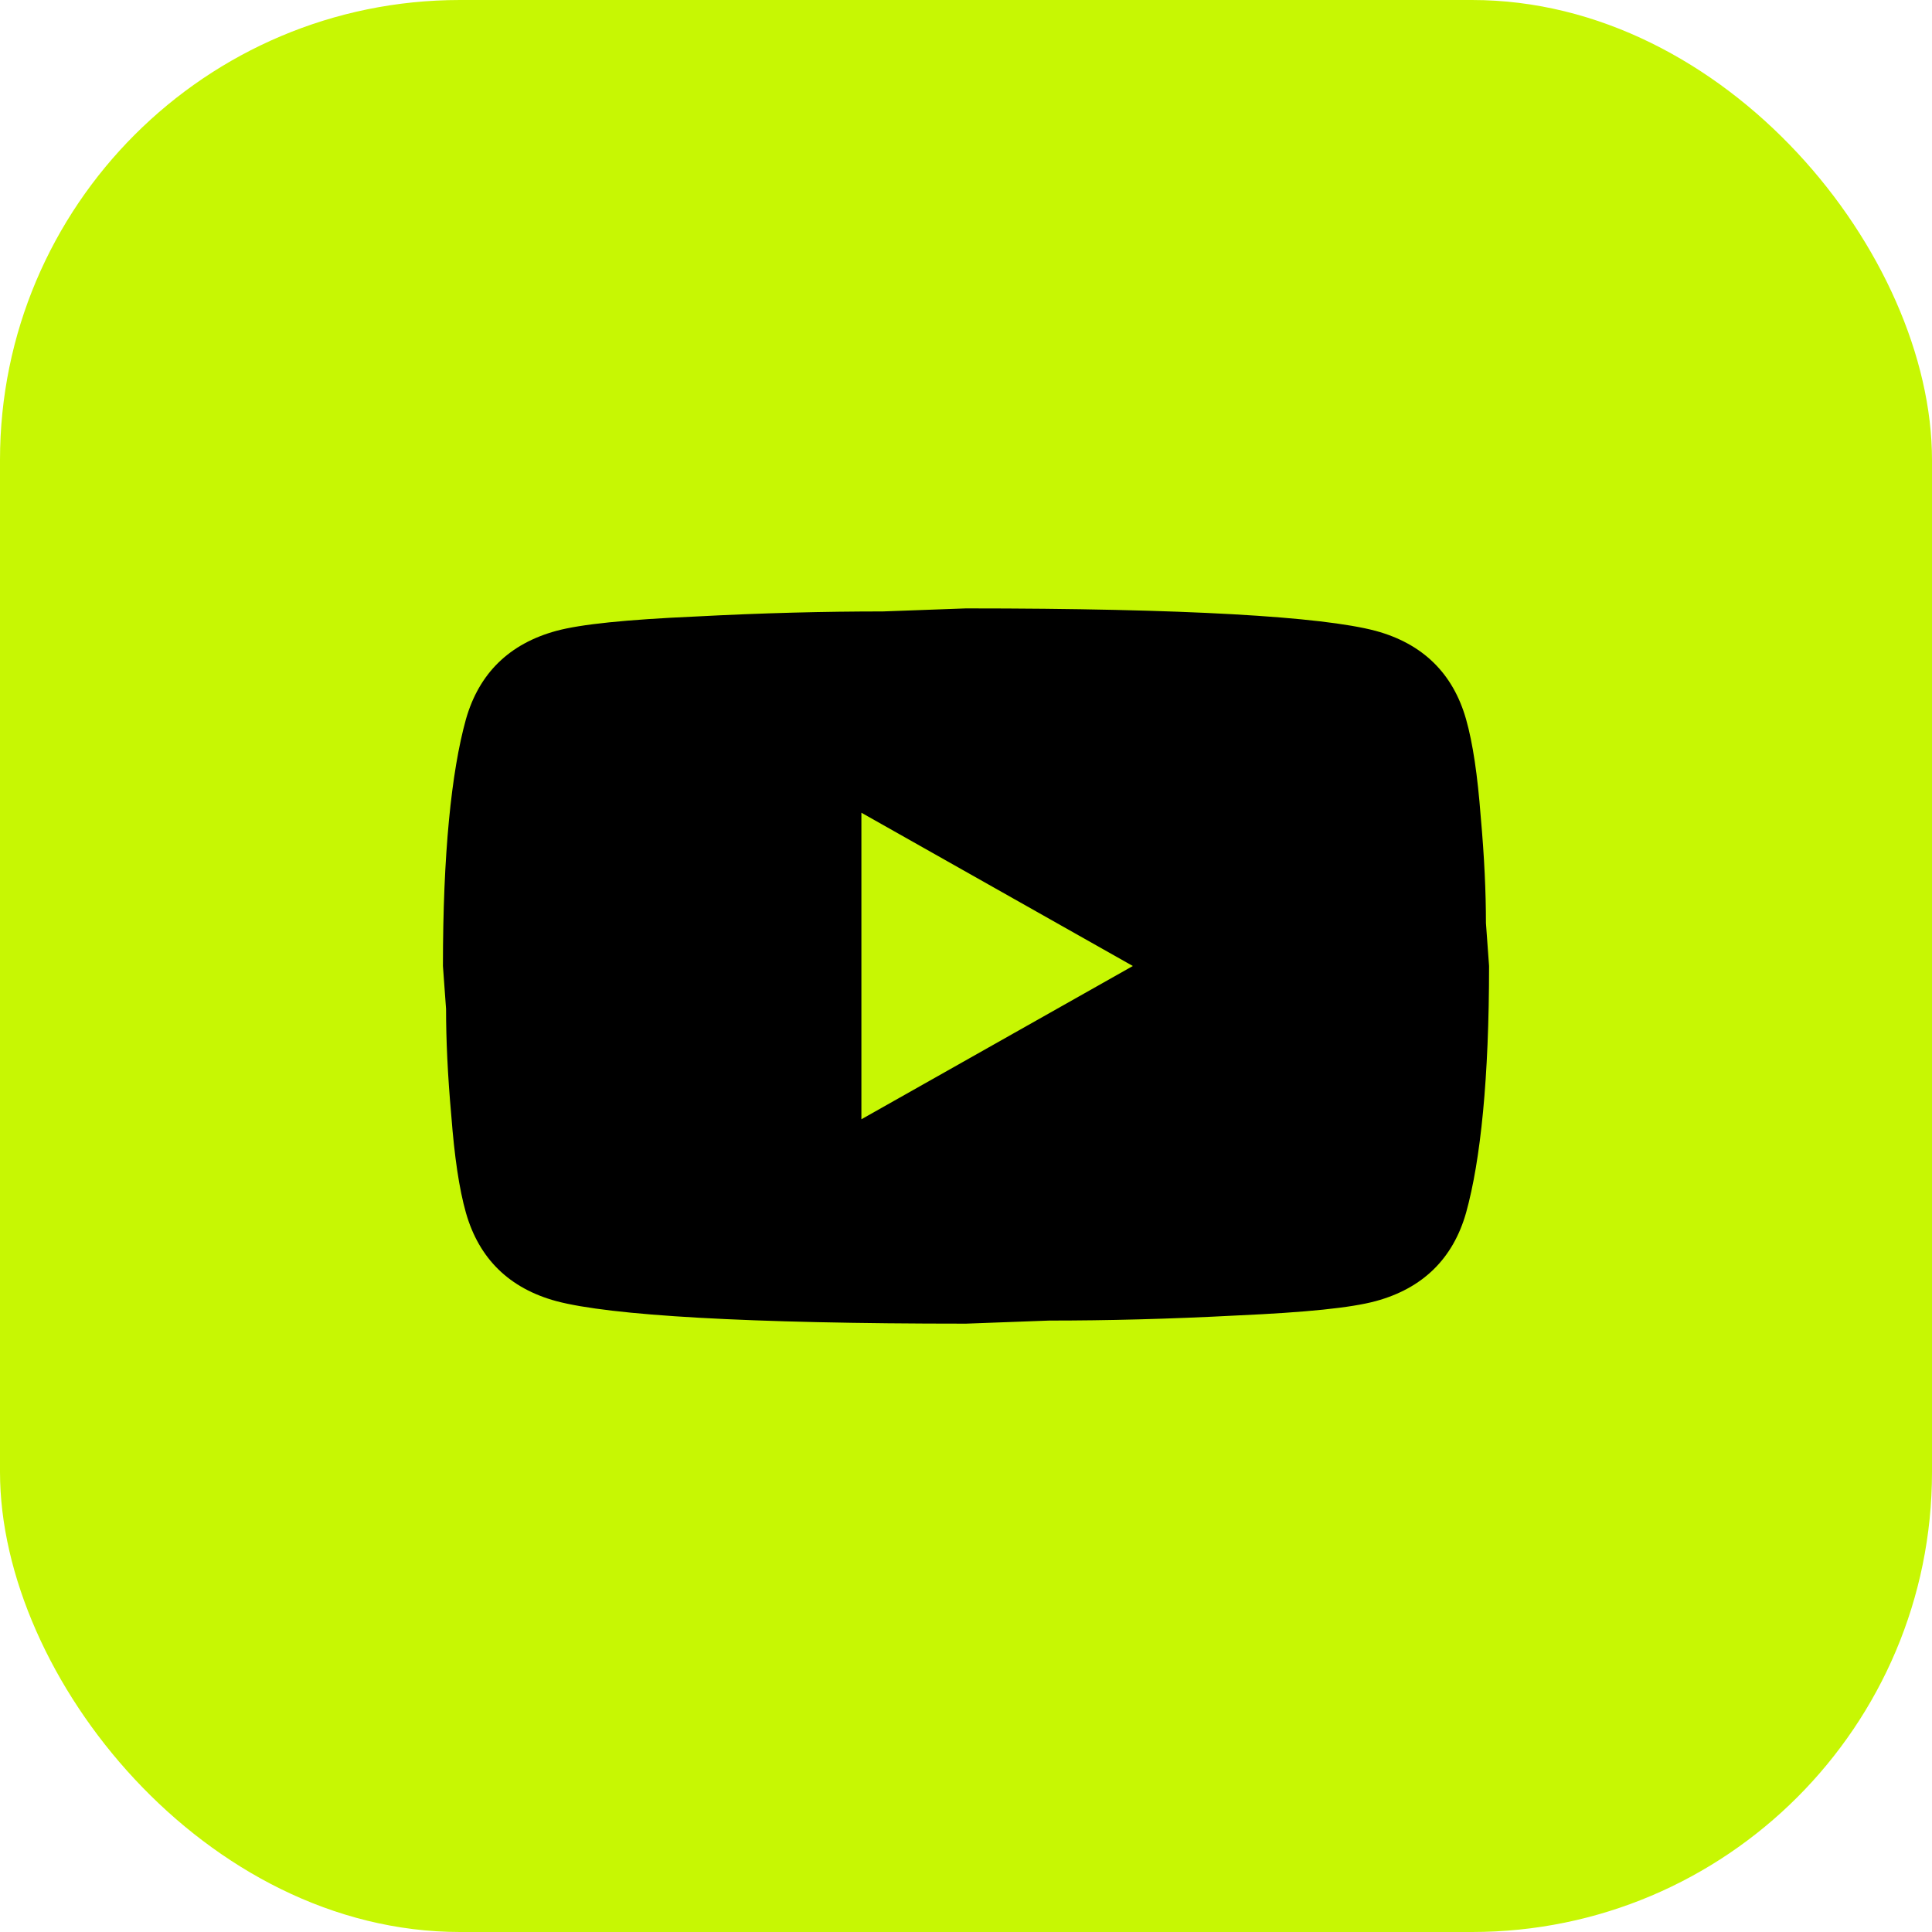
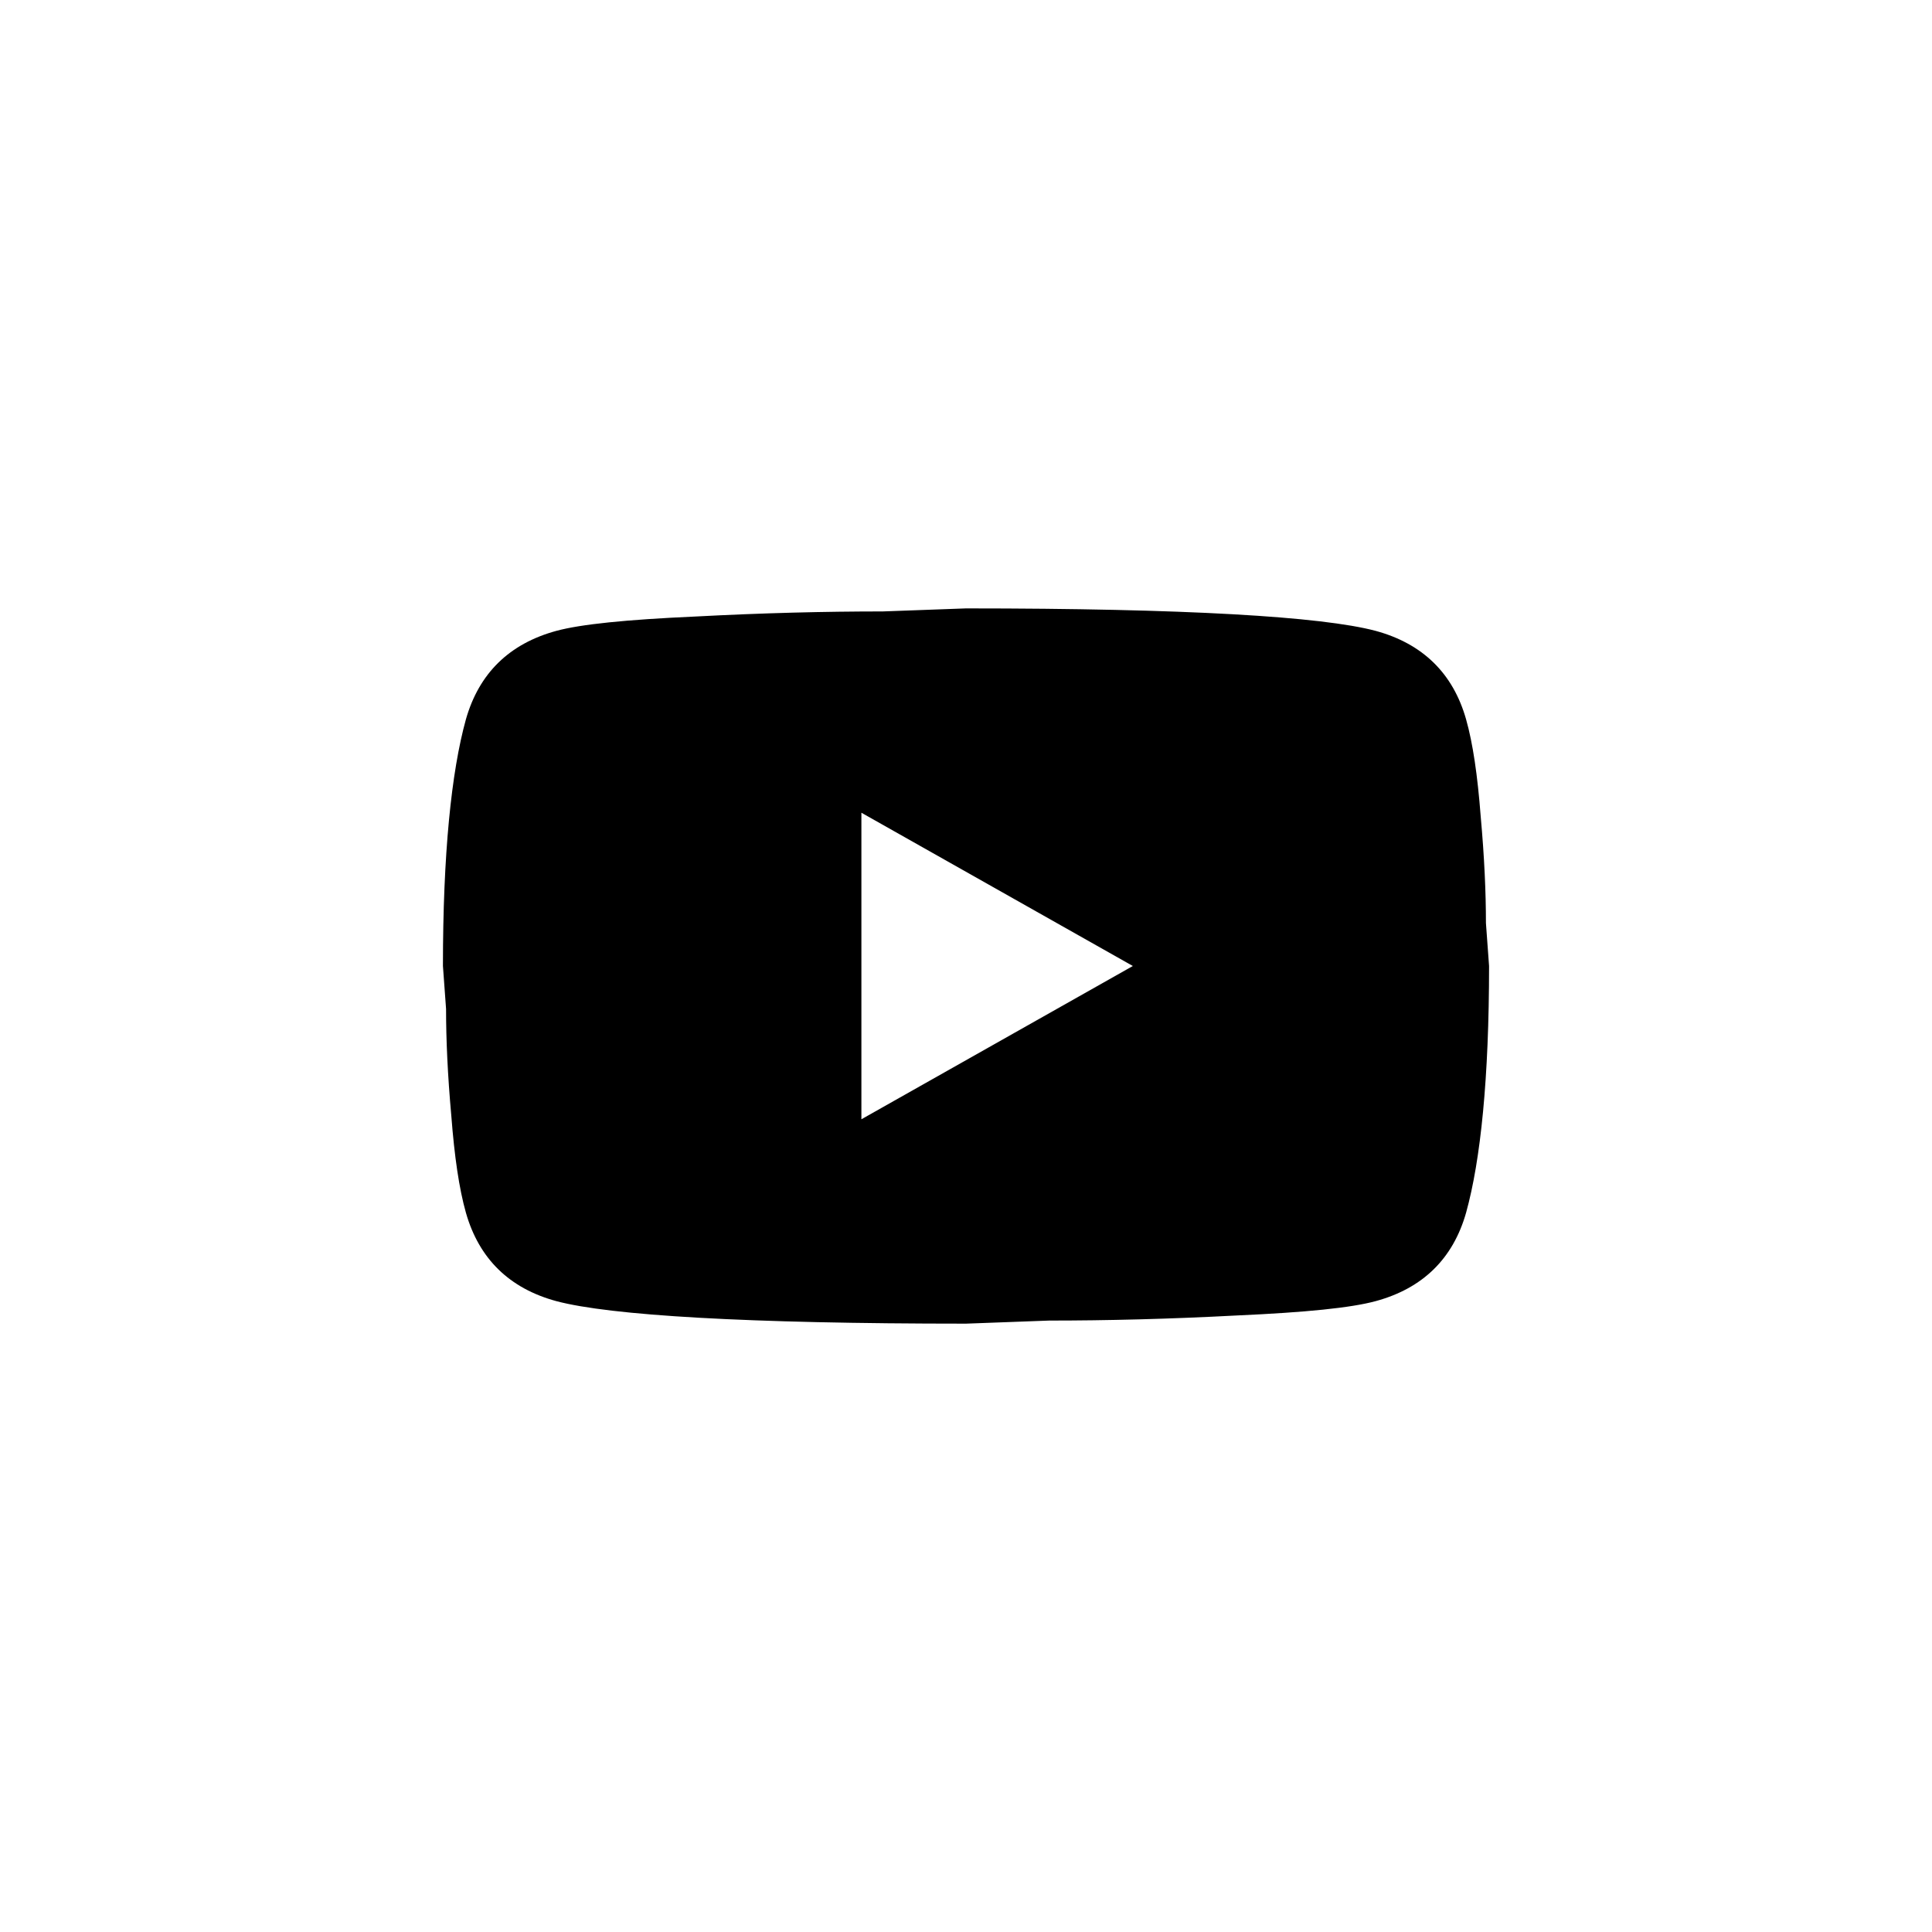
<svg xmlns="http://www.w3.org/2000/svg" width="42" height="42" viewBox="0 0 42 42" fill="none">
-   <rect width="42" height="42" rx="10" fill="#C7F703" />
  <path d="M18.726 24.332L24.627 21L18.726 17.668V24.332ZM31.871 15.636C32.019 16.158 32.121 16.858 32.189 17.746C32.269 18.634 32.303 19.401 32.303 20.067L32.371 21C32.371 23.433 32.189 25.221 31.871 26.365C31.587 27.364 30.927 28.009 29.904 28.286C29.369 28.431 28.391 28.53 26.89 28.597C25.412 28.675 24.059 28.708 22.808 28.708L21 28.775C16.235 28.775 13.268 28.597 12.096 28.286C11.073 28.009 10.414 27.364 10.129 26.365C9.981 25.843 9.879 25.143 9.811 24.255C9.731 23.366 9.697 22.6 9.697 21.933L9.629 21C9.629 18.568 9.811 16.78 10.129 15.636C10.414 14.636 11.073 13.992 12.096 13.714C12.631 13.57 13.609 13.47 15.11 13.403C16.588 13.325 17.941 13.292 19.192 13.292L21 13.226C25.765 13.226 28.732 13.403 29.904 13.714C30.927 13.992 31.587 14.636 31.871 15.636Z" fill="black" />
</svg>